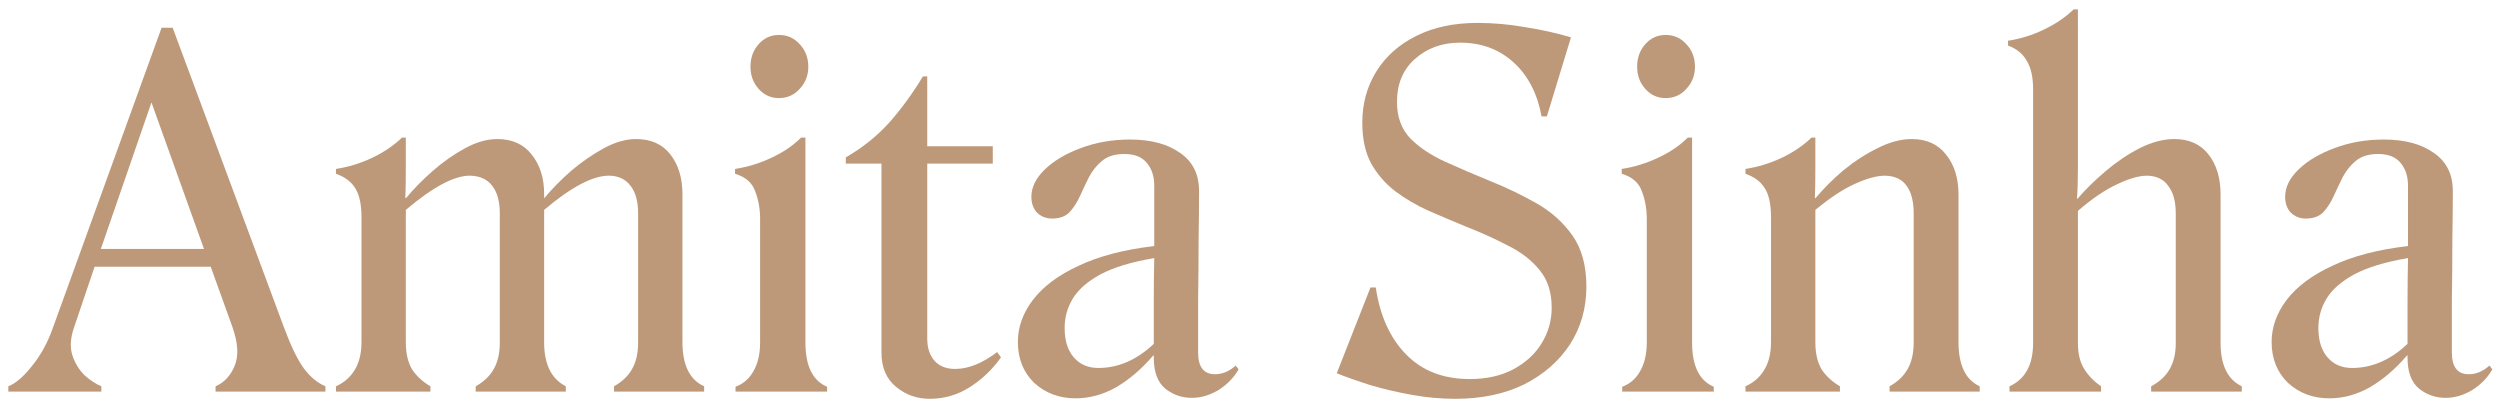
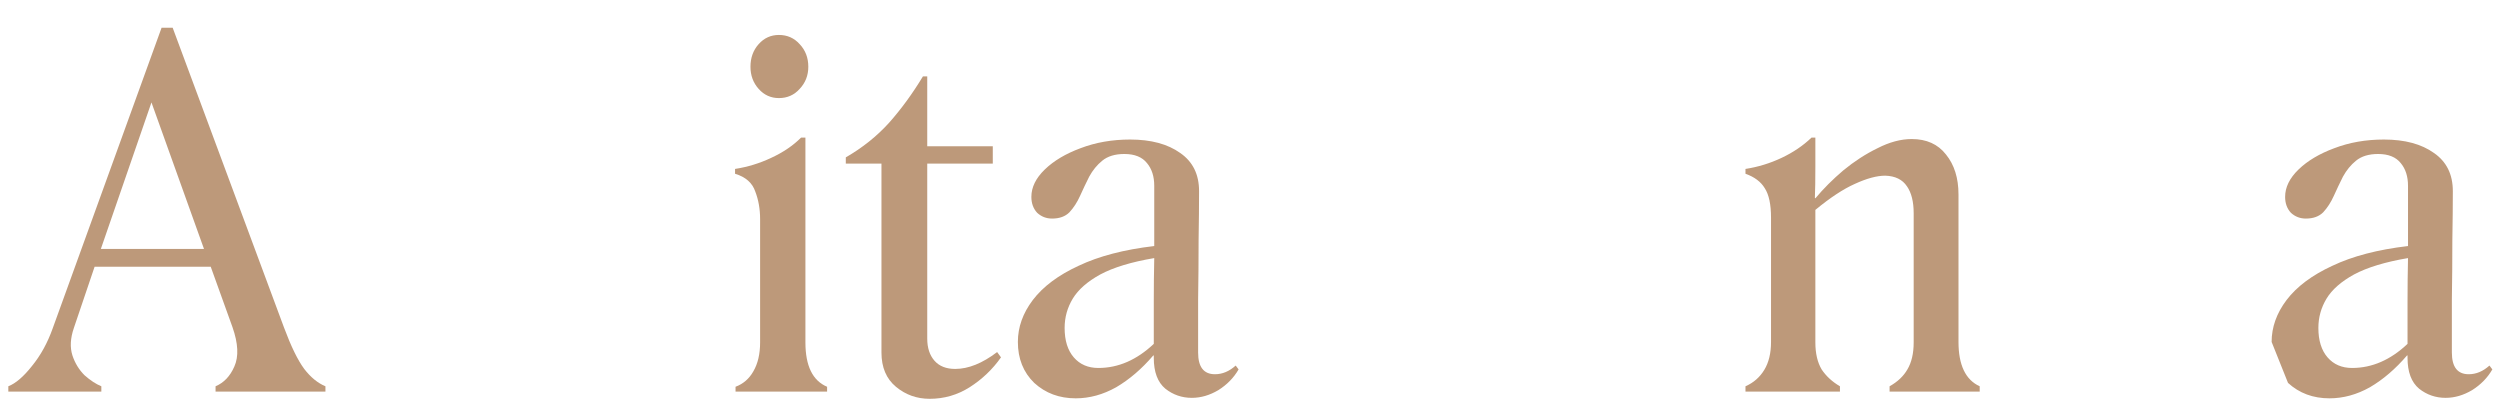
<svg xmlns="http://www.w3.org/2000/svg" width="166" height="27" viewBox="0 0 166 27" fill="none">
  <path d="M3.497 21.809L10.729 1.841H11.465L18.857 21.745C19.326 23.004 19.774 23.921 20.201 24.497C20.627 25.052 21.097 25.436 21.609 25.649V26.001H14.313V25.649C14.867 25.414 15.283 24.977 15.561 24.337C15.859 23.676 15.817 22.801 15.433 21.713L13.993 17.713H6.281L4.905 21.777C4.67 22.46 4.638 23.068 4.809 23.601C4.979 24.113 5.246 24.55 5.609 24.913C5.993 25.254 6.366 25.5 6.729 25.649V26.001H0.553V25.649C1.043 25.457 1.566 25.009 2.121 24.305C2.697 23.601 3.155 22.769 3.497 21.809ZM6.697 16.529H13.545L10.057 6.801L6.697 16.529Z" fill="#BD997A" />
-   <path d="M22.307 25.649C22.84 25.414 23.256 25.052 23.555 24.561C23.853 24.07 24.003 23.452 24.003 22.705V14.449C24.003 13.574 23.864 12.924 23.587 12.497C23.331 12.07 22.904 11.75 22.307 11.537V11.217C23.139 11.089 23.939 10.844 24.707 10.481C25.475 10.118 26.136 9.67 26.691 9.137H26.947V11.057C26.947 11.932 26.936 12.625 26.915 13.137L26.947 13.169C27.459 12.55 28.056 11.942 28.739 11.345C29.421 10.748 30.136 10.246 30.883 9.841C31.629 9.436 32.344 9.233 33.027 9.233C34.008 9.233 34.765 9.574 35.299 10.257C35.853 10.94 36.131 11.814 36.131 12.881V13.169C36.643 12.55 37.24 11.942 37.923 11.345C38.627 10.748 39.352 10.246 40.099 9.841C40.845 9.436 41.56 9.233 42.243 9.233C43.224 9.233 43.981 9.574 44.515 10.257C45.048 10.94 45.315 11.825 45.315 12.913V22.705C45.315 24.241 45.795 25.222 46.755 25.649V26.001H40.771V25.649C41.304 25.35 41.699 24.977 41.955 24.529C42.232 24.06 42.371 23.462 42.371 22.737V14.161C42.371 13.393 42.211 12.796 41.891 12.369C41.571 11.921 41.101 11.686 40.483 11.665C39.395 11.644 37.944 12.401 36.131 13.937V22.737C36.131 24.188 36.611 25.158 37.571 25.649V26.001H31.587V25.649C32.12 25.35 32.515 24.977 32.771 24.529C33.048 24.06 33.187 23.462 33.187 22.737V14.161C33.187 13.393 33.027 12.796 32.707 12.369C32.387 11.921 31.896 11.686 31.235 11.665C30.189 11.644 28.76 12.401 26.947 13.937V22.737C26.947 23.462 27.085 24.06 27.363 24.529C27.661 24.977 28.067 25.35 28.579 25.649V26.001H22.307V25.649Z" fill="#BD997A" />
  <path d="M51.719 6.513C51.186 6.513 50.738 6.31 50.376 5.905C50.013 5.5 49.831 5.009 49.831 4.433C49.831 3.836 50.013 3.334 50.376 2.929C50.738 2.524 51.186 2.321 51.719 2.321C52.274 2.321 52.733 2.524 53.096 2.929C53.48 3.334 53.672 3.836 53.672 4.433C53.672 5.009 53.48 5.5 53.096 5.905C52.733 6.31 52.274 6.513 51.719 6.513ZM48.84 26.001V25.681C49.352 25.489 49.746 25.148 50.023 24.657C50.322 24.145 50.471 23.505 50.471 22.737V14.545C50.471 13.884 50.365 13.276 50.151 12.721C49.959 12.145 49.511 11.75 48.807 11.537V11.217C49.639 11.089 50.44 10.844 51.208 10.481C51.997 10.118 52.658 9.67 53.191 9.137H53.48V22.737C53.48 24.294 53.959 25.276 54.919 25.681V26.001H48.84Z" fill="#BD997A" />
  <path d="M58.529 23.409V10.865H56.161V10.449C57.271 9.809 58.231 9.041 59.041 8.145C59.852 7.228 60.599 6.204 61.282 5.073H61.569V9.713H65.921V10.865H61.569V22.481C61.569 23.1 61.73 23.59 62.05 23.953C62.37 24.316 62.828 24.497 63.425 24.497C64.3 24.497 65.228 24.124 66.21 23.377L66.466 23.729C65.911 24.518 65.218 25.18 64.385 25.713C63.575 26.225 62.69 26.481 61.73 26.481C60.876 26.481 60.13 26.214 59.489 25.681C58.849 25.148 58.529 24.39 58.529 23.409Z" fill="#BD997A" />
  <path d="M67.587 22.705C67.587 21.724 67.917 20.796 68.579 19.921C69.261 19.025 70.275 18.268 71.618 17.649C72.963 17.009 74.637 16.572 76.642 16.337C76.642 15.548 76.642 14.812 76.642 14.129C76.642 13.446 76.642 12.849 76.642 12.337C76.642 11.718 76.483 11.217 76.162 10.833C75.843 10.428 75.341 10.225 74.659 10.225C74.04 10.225 73.549 10.374 73.186 10.673C72.845 10.95 72.557 11.302 72.323 11.729C72.109 12.156 71.906 12.582 71.715 13.009C71.522 13.436 71.288 13.798 71.01 14.097C70.733 14.374 70.349 14.513 69.859 14.513C69.475 14.513 69.144 14.385 68.867 14.129C68.611 13.852 68.483 13.5 68.483 13.073C68.483 12.433 68.781 11.825 69.379 11.249C69.976 10.673 70.765 10.204 71.746 9.841C72.749 9.457 73.848 9.265 75.043 9.265C76.429 9.265 77.538 9.564 78.371 10.161C79.203 10.737 79.618 11.58 79.618 12.689C79.618 13.585 79.608 14.673 79.587 15.953C79.587 17.233 79.576 18.545 79.555 19.889C79.555 21.212 79.555 22.385 79.555 23.409C79.555 24.369 79.928 24.849 80.674 24.849C81.165 24.849 81.624 24.657 82.05 24.273L82.243 24.529C81.922 25.084 81.475 25.542 80.898 25.905C80.323 26.246 79.736 26.417 79.138 26.417C78.477 26.417 77.891 26.214 77.379 25.809C76.867 25.382 76.611 24.7 76.611 23.761V23.601H76.579C75.811 24.497 74.989 25.201 74.115 25.713C73.24 26.204 72.344 26.449 71.427 26.449C70.338 26.449 69.421 26.108 68.674 25.425C67.949 24.721 67.587 23.814 67.587 22.705ZM70.691 21.777C70.691 22.609 70.893 23.26 71.299 23.729C71.704 24.198 72.248 24.433 72.93 24.433C74.253 24.433 75.48 23.9 76.611 22.833C76.611 21.958 76.611 21.03 76.611 20.049C76.611 19.068 76.621 18.097 76.642 17.137C75.128 17.393 73.933 17.756 73.058 18.225C72.205 18.694 71.597 19.228 71.234 19.825C70.872 20.422 70.691 21.073 70.691 21.777Z" fill="#BD997A" />
-   <path d="M105.336 19.025C105.336 20.454 104.973 21.734 104.248 22.865C103.522 23.974 102.509 24.86 101.208 25.521C99.906 26.161 98.381 26.481 96.632 26.481C95.693 26.481 94.744 26.396 93.784 26.225C92.824 26.054 91.906 25.841 91.032 25.585C90.157 25.308 89.4 25.041 88.76 24.785L91 19.089H91.352C91.629 20.966 92.301 22.449 93.368 23.537C94.434 24.625 95.842 25.169 97.592 25.169C98.701 25.169 99.661 24.956 100.472 24.529C101.304 24.081 101.933 23.505 102.36 22.801C102.808 22.076 103.032 21.286 103.032 20.433C103.032 19.409 102.765 18.577 102.232 17.937C101.698 17.276 100.994 16.732 100.12 16.305C99.266 15.857 98.349 15.441 97.368 15.057C96.536 14.716 95.704 14.364 94.872 14.001C94.061 13.638 93.314 13.201 92.632 12.689C91.97 12.177 91.437 11.558 91.032 10.833C90.648 10.108 90.456 9.212 90.456 8.145C90.456 6.886 90.765 5.756 91.384 4.753C92.002 3.75 92.888 2.961 94.04 2.385C95.192 1.809 96.546 1.521 98.104 1.521C99.17 1.521 100.237 1.617 101.304 1.809C102.392 1.98 103.394 2.204 104.312 2.481L102.712 7.729H102.36C102.082 6.214 101.464 5.02 100.504 4.145C99.544 3.27 98.36 2.833 96.952 2.833C95.757 2.833 94.754 3.196 93.944 3.921C93.154 4.625 92.76 5.574 92.76 6.769C92.76 7.772 93.058 8.582 93.656 9.201C94.253 9.798 95.021 10.31 95.96 10.737C96.898 11.164 97.89 11.59 98.936 12.017C100.002 12.444 101.026 12.934 102.008 13.489C102.989 14.044 103.789 14.758 104.408 15.633C105.026 16.508 105.336 17.638 105.336 19.025Z" fill="#BD997A" />
-   <path d="M110.594 6.513C110.061 6.513 109.613 6.31 109.25 5.905C108.888 5.5 108.706 5.009 108.706 4.433C108.706 3.836 108.888 3.334 109.25 2.929C109.613 2.524 110.061 2.321 110.594 2.321C111.149 2.321 111.608 2.524 111.97 2.929C112.354 3.334 112.546 3.836 112.546 4.433C112.546 5.009 112.354 5.5 111.97 5.905C111.608 6.31 111.149 6.513 110.594 6.513ZM107.714 26.001V25.681C108.226 25.489 108.621 25.148 108.898 24.657C109.197 24.145 109.346 23.505 109.346 22.737V14.545C109.346 13.884 109.24 13.276 109.026 12.721C108.834 12.145 108.386 11.75 107.682 11.537V11.217C108.514 11.089 109.314 10.844 110.082 10.481C110.872 10.118 111.533 9.67 112.066 9.137H112.354V22.737C112.354 24.294 112.834 25.276 113.794 25.681V26.001H107.714Z" fill="#BD997A" />
  <path d="M115.9 25.649C116.434 25.414 116.85 25.052 117.148 24.561C117.447 24.07 117.596 23.452 117.596 22.705V14.449C117.596 13.574 117.458 12.924 117.18 12.497C116.924 12.07 116.498 11.75 115.9 11.537V11.217C116.732 11.089 117.532 10.844 118.3 10.481C119.068 10.118 119.73 9.67 120.284 9.137H120.54V11.057C120.54 11.932 120.53 12.625 120.508 13.137L120.54 13.169C121.074 12.529 121.692 11.91 122.396 11.313C123.122 10.716 123.879 10.225 124.668 9.841C125.458 9.436 126.215 9.233 126.94 9.233C127.922 9.233 128.679 9.574 129.212 10.257C129.767 10.94 130.044 11.825 130.044 12.913V22.705C130.044 24.241 130.514 25.222 131.452 25.649V26.001H125.468V25.649C126.002 25.35 126.396 24.977 126.652 24.529C126.93 24.06 127.068 23.462 127.068 22.737V14.161C127.068 13.393 126.919 12.796 126.62 12.369C126.322 11.921 125.842 11.686 125.18 11.665C124.626 11.665 123.954 11.846 123.164 12.209C122.396 12.55 121.522 13.126 120.54 13.937V22.737C120.54 23.462 120.679 24.06 120.956 24.529C121.255 24.977 121.66 25.35 122.172 25.649V26.001H115.9V25.649Z" fill="#BD997A" />
-   <path d="M133.43 25.649C134.476 25.18 134.998 24.22 134.998 22.769V5.937C134.998 5.126 134.86 4.497 134.582 4.049C134.326 3.58 133.91 3.238 133.334 3.025V2.705C134.166 2.577 134.956 2.332 135.702 1.969C136.47 1.606 137.132 1.158 137.686 0.625H137.974V11.121C137.974 11.996 137.953 12.678 137.91 13.169L137.942 13.201C138.476 12.582 139.094 11.974 139.798 11.377C140.524 10.758 141.281 10.246 142.07 9.841C142.881 9.436 143.649 9.233 144.374 9.233C145.356 9.233 146.113 9.574 146.646 10.257C147.18 10.94 147.446 11.825 147.446 12.913V22.769C147.446 24.241 147.916 25.201 148.854 25.649V26.001H142.838V25.649C143.393 25.35 143.798 24.977 144.054 24.529C144.332 24.06 144.47 23.484 144.47 22.801V14.161C144.47 13.393 144.31 12.796 143.99 12.369C143.692 11.921 143.222 11.686 142.582 11.665C142.028 11.665 141.356 11.857 140.566 12.241C139.777 12.604 138.913 13.19 137.974 14.001V22.801C137.974 23.484 138.113 24.049 138.39 24.497C138.668 24.945 139.041 25.329 139.51 25.649V26.001H133.43V25.649Z" fill="#BD997A" />
-   <path d="M150.836 22.705C150.836 21.724 151.167 20.796 151.828 19.921C152.511 19.025 153.524 18.268 154.868 17.649C156.212 17.009 157.887 16.572 159.892 16.337C159.892 15.548 159.892 14.812 159.892 14.129C159.892 13.446 159.892 12.849 159.892 12.337C159.892 11.718 159.732 11.217 159.412 10.833C159.092 10.428 158.591 10.225 157.908 10.225C157.29 10.225 156.799 10.374 156.436 10.673C156.095 10.95 155.807 11.302 155.572 11.729C155.359 12.156 155.156 12.582 154.964 13.009C154.772 13.436 154.538 13.798 154.26 14.097C153.983 14.374 153.599 14.513 153.108 14.513C152.724 14.513 152.394 14.385 152.116 14.129C151.86 13.852 151.732 13.5 151.732 13.073C151.732 12.433 152.031 11.825 152.628 11.249C153.226 10.673 154.015 10.204 154.996 9.841C155.999 9.457 157.098 9.265 158.292 9.265C159.679 9.265 160.788 9.564 161.62 10.161C162.452 10.737 162.868 11.58 162.868 12.689C162.868 13.585 162.858 14.673 162.836 15.953C162.836 17.233 162.826 18.545 162.804 19.889C162.804 21.212 162.804 22.385 162.804 23.409C162.804 24.369 163.178 24.849 163.924 24.849C164.415 24.849 164.874 24.657 165.3 24.273L165.492 24.529C165.172 25.084 164.724 25.542 164.148 25.905C163.572 26.246 162.986 26.417 162.388 26.417C161.727 26.417 161.14 26.214 160.628 25.809C160.116 25.382 159.86 24.7 159.86 23.761V23.601H159.828C159.06 24.497 158.239 25.201 157.364 25.713C156.49 26.204 155.594 26.449 154.676 26.449C153.588 26.449 152.671 26.108 151.924 25.425C151.199 24.721 150.836 23.814 150.836 22.705ZM153.94 21.777C153.94 22.609 154.143 23.26 154.548 23.729C154.954 24.198 155.498 24.433 156.18 24.433C157.503 24.433 158.73 23.9 159.86 22.833C159.86 21.958 159.86 21.03 159.86 20.049C159.86 19.068 159.871 18.097 159.892 17.137C158.378 17.393 157.183 17.756 156.308 18.225C155.455 18.694 154.847 19.228 154.484 19.825C154.122 20.422 153.94 21.073 153.94 21.777Z" fill="#BD997A" />
+   <path d="M150.836 22.705C150.836 21.724 151.167 20.796 151.828 19.921C152.511 19.025 153.524 18.268 154.868 17.649C156.212 17.009 157.887 16.572 159.892 16.337C159.892 15.548 159.892 14.812 159.892 14.129C159.892 13.446 159.892 12.849 159.892 12.337C159.892 11.718 159.732 11.217 159.412 10.833C159.092 10.428 158.591 10.225 157.908 10.225C157.29 10.225 156.799 10.374 156.436 10.673C156.095 10.95 155.807 11.302 155.572 11.729C155.359 12.156 155.156 12.582 154.964 13.009C154.772 13.436 154.538 13.798 154.26 14.097C153.983 14.374 153.599 14.513 153.108 14.513C152.724 14.513 152.394 14.385 152.116 14.129C151.86 13.852 151.732 13.5 151.732 13.073C151.732 12.433 152.031 11.825 152.628 11.249C153.226 10.673 154.015 10.204 154.996 9.841C155.999 9.457 157.098 9.265 158.292 9.265C159.679 9.265 160.788 9.564 161.62 10.161C162.452 10.737 162.868 11.58 162.868 12.689C162.868 13.585 162.858 14.673 162.836 15.953C162.836 17.233 162.826 18.545 162.804 19.889C162.804 21.212 162.804 22.385 162.804 23.409C162.804 24.369 163.178 24.849 163.924 24.849C164.415 24.849 164.874 24.657 165.3 24.273L165.492 24.529C165.172 25.084 164.724 25.542 164.148 25.905C163.572 26.246 162.986 26.417 162.388 26.417C161.727 26.417 161.14 26.214 160.628 25.809C160.116 25.382 159.86 24.7 159.86 23.761V23.601H159.828C159.06 24.497 158.239 25.201 157.364 25.713C156.49 26.204 155.594 26.449 154.676 26.449C153.588 26.449 152.671 26.108 151.924 25.425ZM153.94 21.777C153.94 22.609 154.143 23.26 154.548 23.729C154.954 24.198 155.498 24.433 156.18 24.433C157.503 24.433 158.73 23.9 159.86 22.833C159.86 21.958 159.86 21.03 159.86 20.049C159.86 19.068 159.871 18.097 159.892 17.137C158.378 17.393 157.183 17.756 156.308 18.225C155.455 18.694 154.847 19.228 154.484 19.825C154.122 20.422 153.94 21.073 153.94 21.777Z" fill="#BD997A" />
</svg>